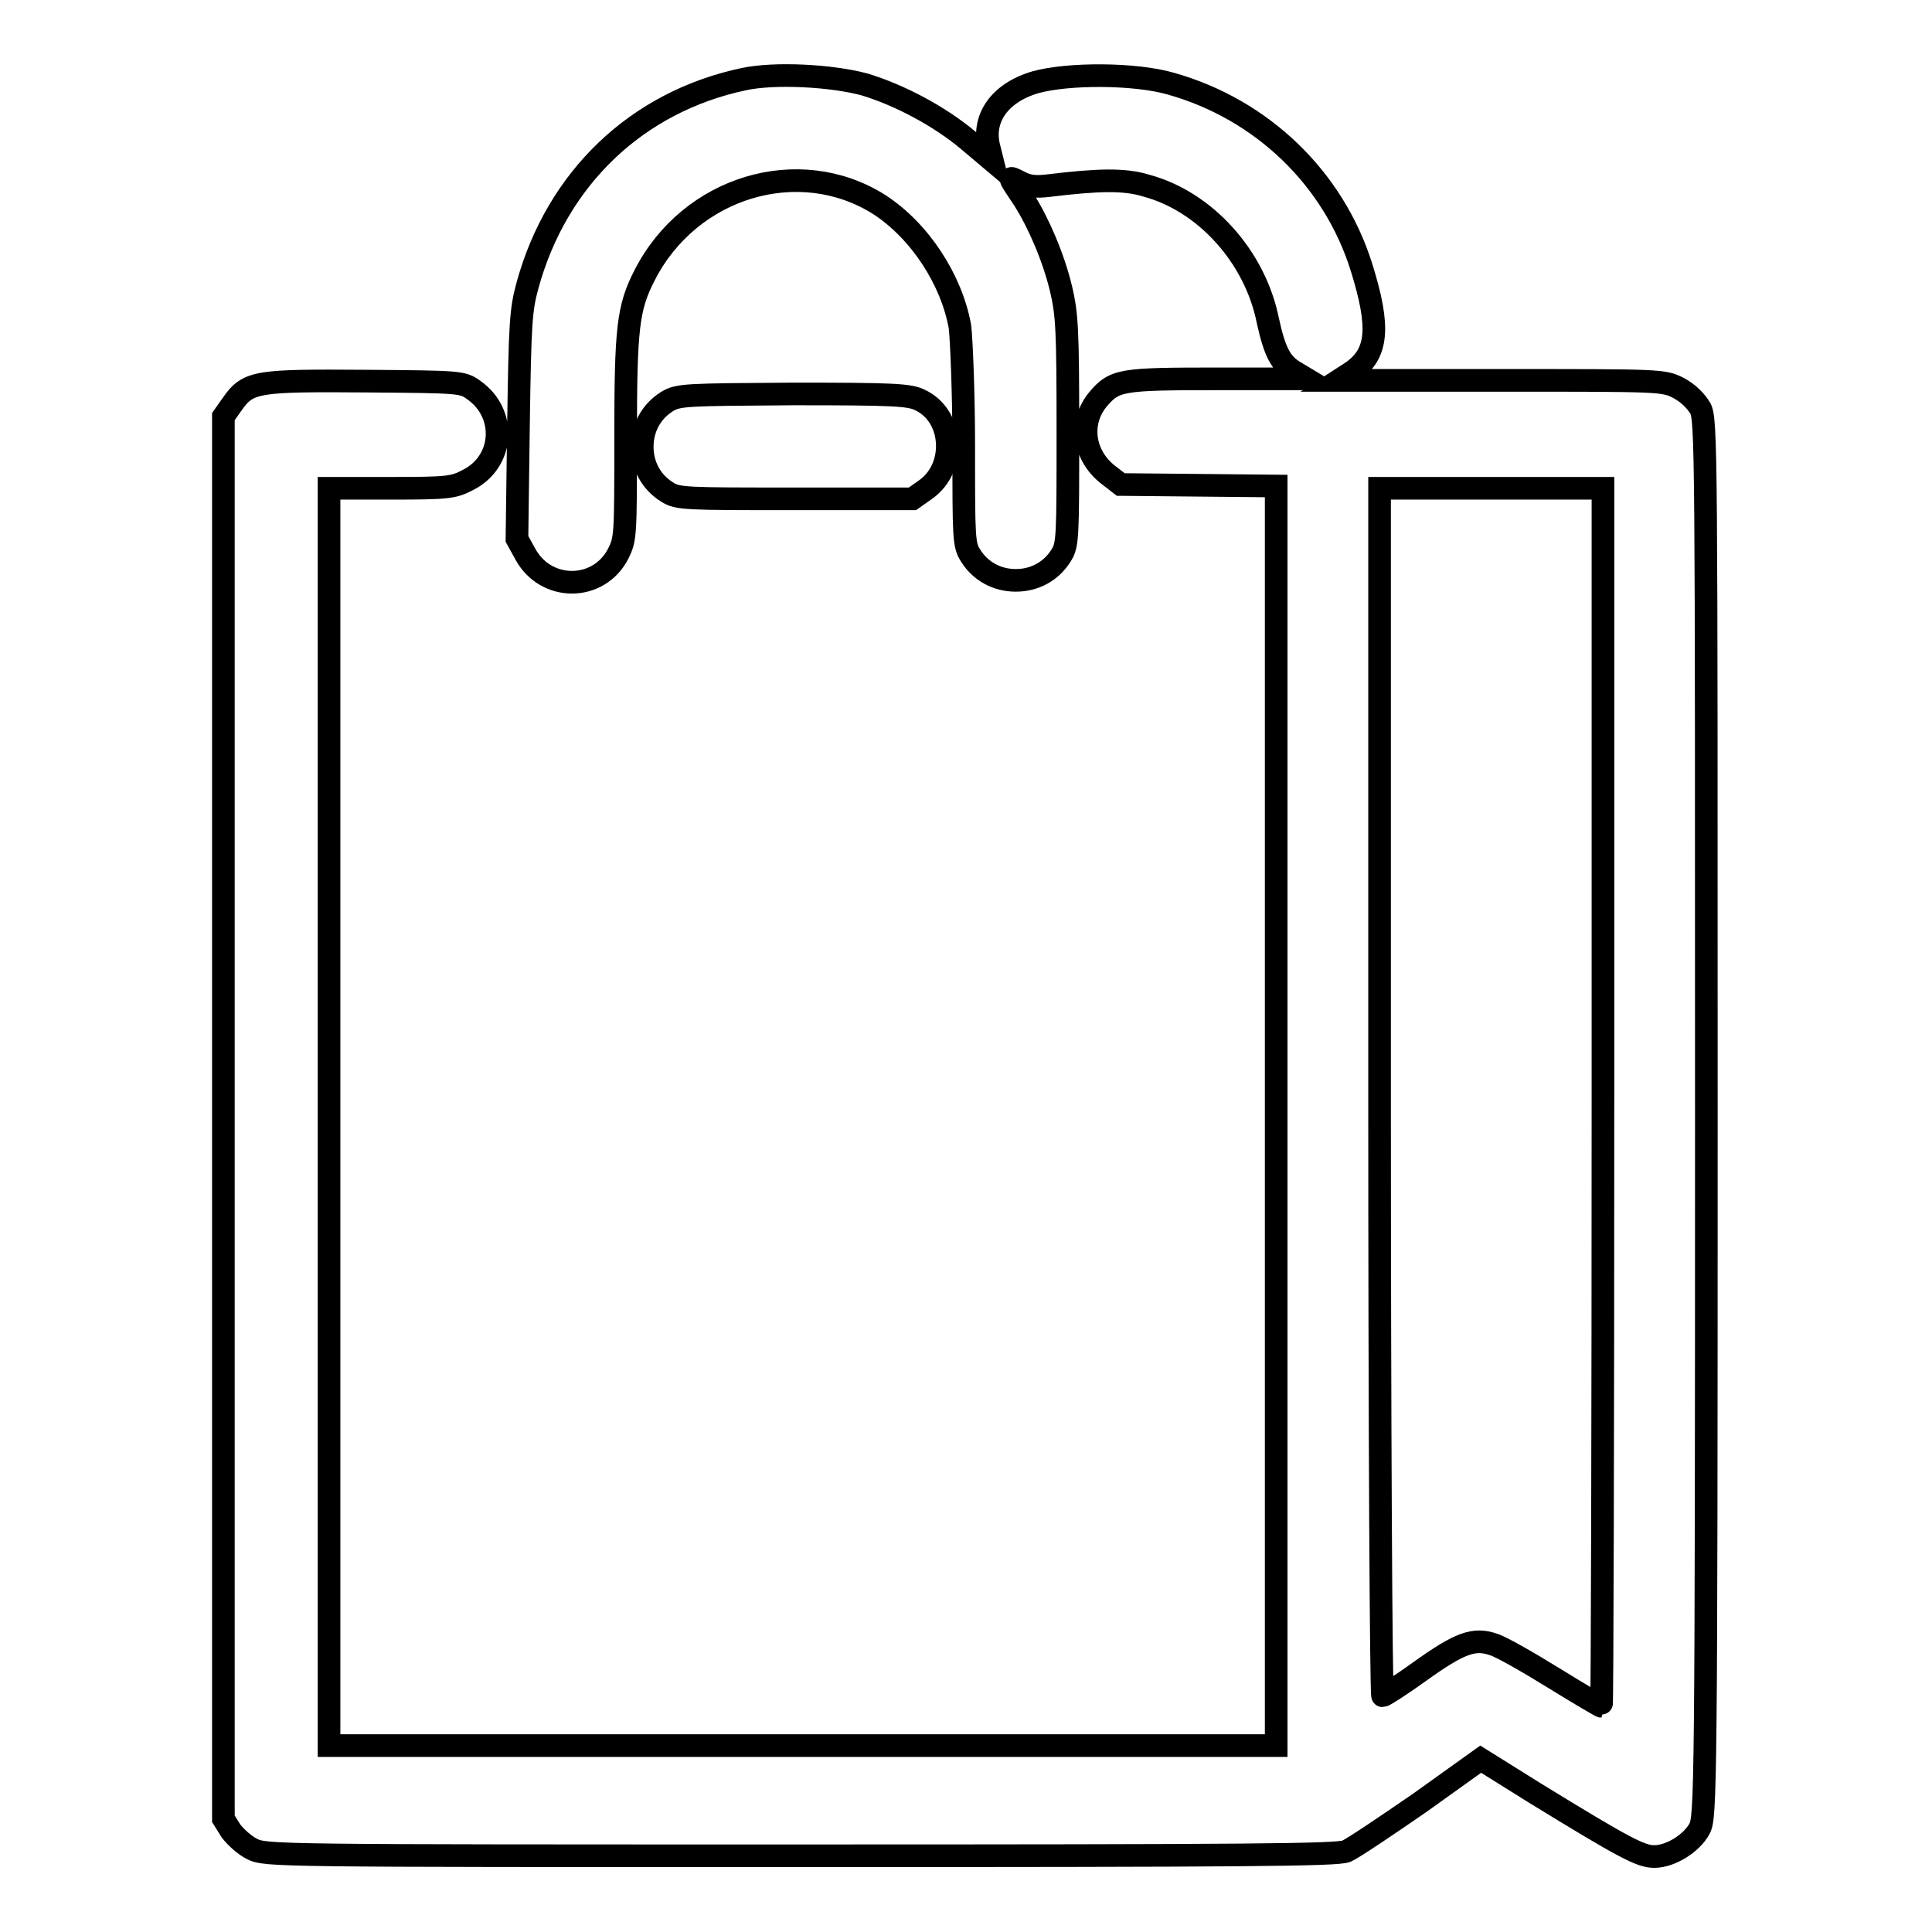
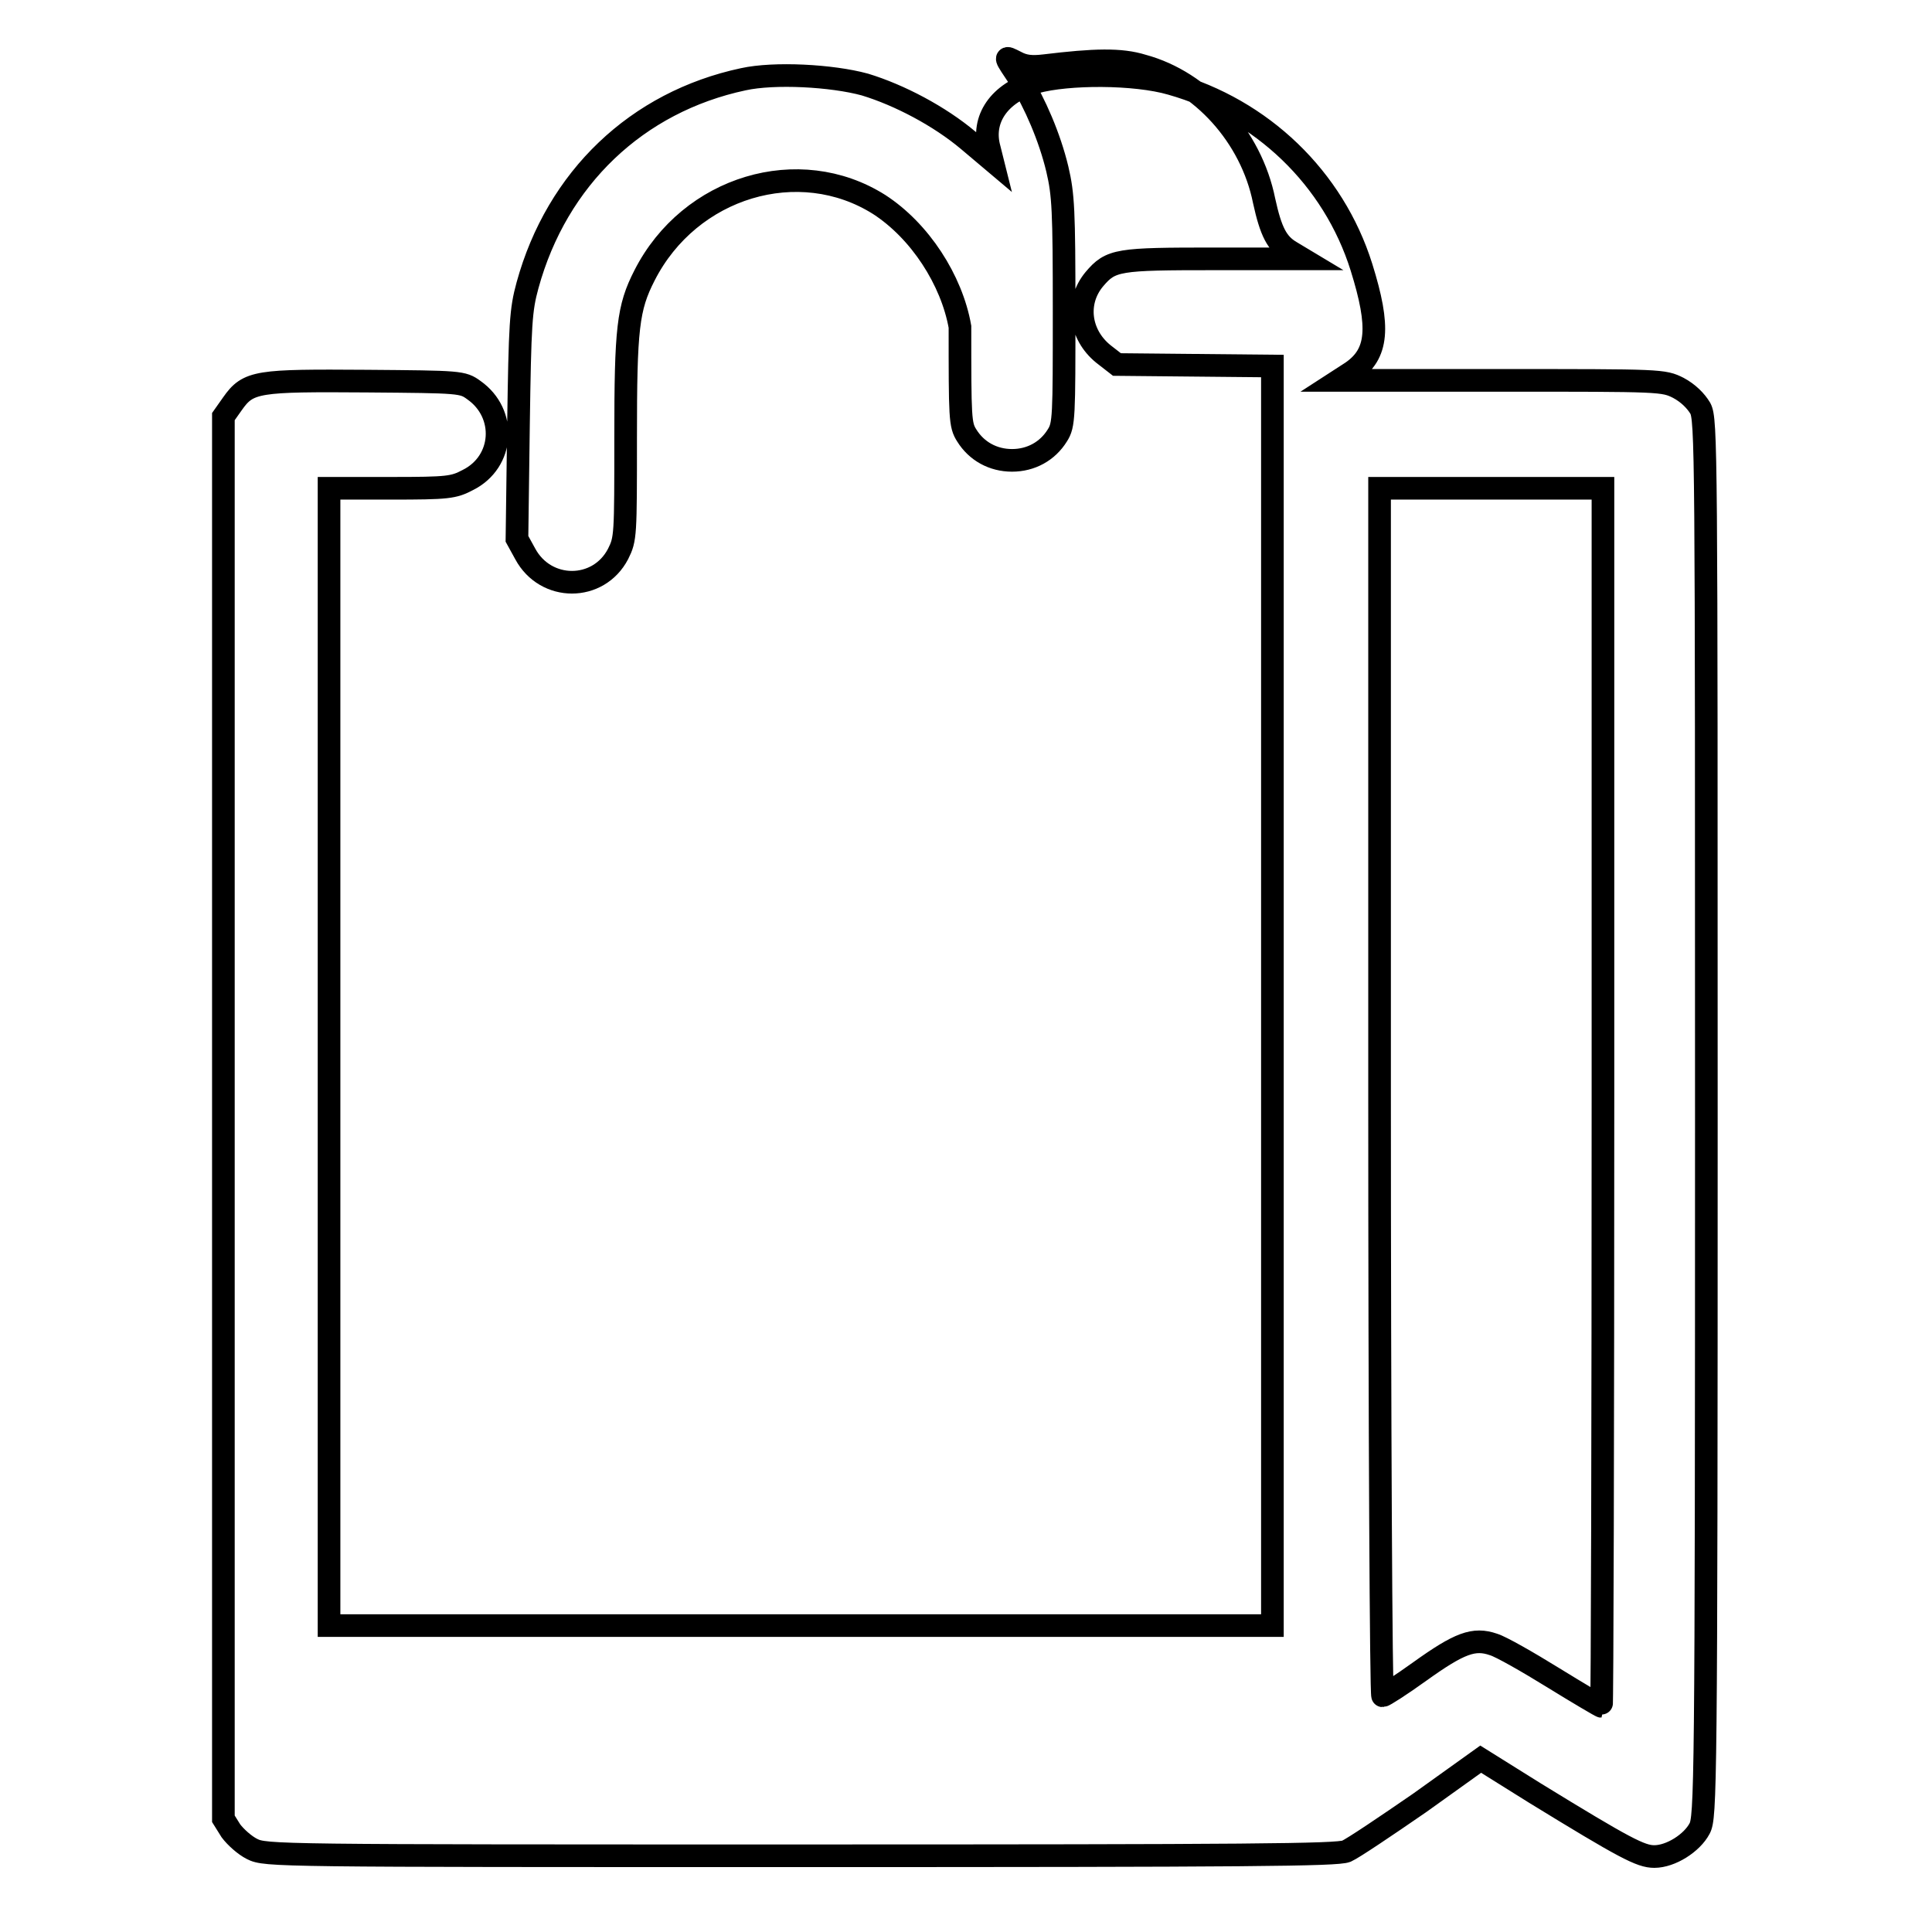
<svg xmlns="http://www.w3.org/2000/svg" version="1.1" x="0px" y="0px" viewBox="0 0 256 256" enable-background="new 0 0 256 256" xml:space="preserve">
  <g>
    <g>
      <g>
-         <path stroke-width="3" fill-opacity="0" stroke="#000000" d="M98.5,10.5c-14.1,3-24.7,13.1-28.6,27.3c-0.9,3.3-1,5-1.2,18.6l-0.2,15l1.1,2c2.7,5,9.7,5,12.3,0c1-2,1-2.4,1-15.5c0-14.4,0.3-17.1,2.5-21.4c6-11.8,20.5-16.1,31.1-9.4c5.4,3.5,9.6,10,10.7,16.2c0.2,1.7,0.5,8.8,0.5,15.9c0,12.1,0,13,0.9,14.4c1.3,2.1,3.5,3.3,6,3.3c2.5,0,4.7-1.2,6-3.3c0.9-1.4,0.9-2.4,0.9-16.5c0-13.3-0.1-15.4-0.9-18.8c-1-4.2-3-8.8-4.9-11.8c-2.2-3.3-2.2-3.2-0.6-2.4c1.1,0.6,2.1,0.7,3.8,0.5c6.6-0.8,10.1-0.9,13,0c7.8,2.1,14.4,9.4,16.1,17.9c0.9,4.1,1.7,5.7,3.6,6.8l1.5,0.9h-11.7c-12.8,0-13.7,0.1-15.9,2.7c-2.5,3-2,7.3,1.2,9.9l1.8,1.4l10.3,0.1l10.3,0.1v83.5v83.4h-62.7H43.6v-83.5V64.7h8.2c7.6,0,8.3-0.1,10.2-1.1c4.8-2.4,5.2-8.8,0.8-11.9c-1.5-1.1-1.8-1.1-14.2-1.2c-14.5-0.1-15.7,0-17.8,3l-1.2,1.7v92.9v92.9l1,1.6c0.6,0.8,1.8,1.9,2.8,2.4c1.8,0.9,3,0.9,72.6,0.9c59.8,0,71.1-0.1,72.4-0.6c0.9-0.4,5.2-3.3,9.7-6.4l8.1-5.8l7.2,4.5c11.9,7.3,14,8.4,15.8,8.4c2.2,0,5-1.8,6-3.7c0.8-1.5,0.9-4.9,0.9-94.1c0-88.6,0-92.6-0.8-94.1c-0.6-1-1.6-2-2.9-2.7c-2-1-2.2-1-23.5-1h-21.5l1.7-1.1c3.5-2.4,3.8-5.9,1.3-13.9c-3.7-11.8-13.2-20.9-25.2-24.3c-4.8-1.4-13.7-1.4-18-0.2c-4.8,1.4-7.2,4.9-6.1,8.8l0.4,1.6l-3.2-2.7c-3.8-3.2-9.1-6-13.7-7.4C110.2,10,102.6,9.6,98.5,10.5z M212.4,145.4c0,44.4-0.1,80.7-0.2,80.7c-0.1,0-3-1.7-6.4-3.8c-3.4-2.1-6.9-4.1-7.9-4.4c-2.6-0.9-4.5-0.2-9.8,3.6c-2.5,1.8-4.7,3.2-4.9,3.2c-0.2,0-0.4-36-0.4-80v-80h14.8h14.8L212.4,145.4L212.4,145.4z" />
-         <path stroke-width="3" fill-opacity="0" stroke="#000000" d="M88.4,53.2c-2.1,1.3-3.3,3.5-3.3,6c0,2.5,1.2,4.7,3.3,6c1.4,0.9,2.4,0.9,17,0.9h15.5l1.7-1.2c4.2-2.9,3.8-9.8-0.7-11.9c-1.4-0.7-3.6-0.8-16.8-0.8C90.8,52.3,89.9,52.3,88.4,53.2z" />
+         <path stroke-width="3" fill-opacity="0" stroke="#000000" d="M98.5,10.5c-14.1,3-24.7,13.1-28.6,27.3c-0.9,3.3-1,5-1.2,18.6l-0.2,15l1.1,2c2.7,5,9.7,5,12.3,0c1-2,1-2.4,1-15.5c0-14.4,0.3-17.1,2.5-21.4c6-11.8,20.5-16.1,31.1-9.4c5.4,3.5,9.6,10,10.7,16.2c0,12.1,0,13,0.9,14.4c1.3,2.1,3.5,3.3,6,3.3c2.5,0,4.7-1.2,6-3.3c0.9-1.4,0.9-2.4,0.9-16.5c0-13.3-0.1-15.4-0.9-18.8c-1-4.2-3-8.8-4.9-11.8c-2.2-3.3-2.2-3.2-0.6-2.4c1.1,0.6,2.1,0.7,3.8,0.5c6.6-0.8,10.1-0.9,13,0c7.8,2.1,14.4,9.4,16.1,17.9c0.9,4.1,1.7,5.7,3.6,6.8l1.5,0.9h-11.7c-12.8,0-13.7,0.1-15.9,2.7c-2.5,3-2,7.3,1.2,9.9l1.8,1.4l10.3,0.1l10.3,0.1v83.5v83.4h-62.7H43.6v-83.5V64.7h8.2c7.6,0,8.3-0.1,10.2-1.1c4.8-2.4,5.2-8.8,0.8-11.9c-1.5-1.1-1.8-1.1-14.2-1.2c-14.5-0.1-15.7,0-17.8,3l-1.2,1.7v92.9v92.9l1,1.6c0.6,0.8,1.8,1.9,2.8,2.4c1.8,0.9,3,0.9,72.6,0.9c59.8,0,71.1-0.1,72.4-0.6c0.9-0.4,5.2-3.3,9.7-6.4l8.1-5.8l7.2,4.5c11.9,7.3,14,8.4,15.8,8.4c2.2,0,5-1.8,6-3.7c0.8-1.5,0.9-4.9,0.9-94.1c0-88.6,0-92.6-0.8-94.1c-0.6-1-1.6-2-2.9-2.7c-2-1-2.2-1-23.5-1h-21.5l1.7-1.1c3.5-2.4,3.8-5.9,1.3-13.9c-3.7-11.8-13.2-20.9-25.2-24.3c-4.8-1.4-13.7-1.4-18-0.2c-4.8,1.4-7.2,4.9-6.1,8.8l0.4,1.6l-3.2-2.7c-3.8-3.2-9.1-6-13.7-7.4C110.2,10,102.6,9.6,98.5,10.5z M212.4,145.4c0,44.4-0.1,80.7-0.2,80.7c-0.1,0-3-1.7-6.4-3.8c-3.4-2.1-6.9-4.1-7.9-4.4c-2.6-0.9-4.5-0.2-9.8,3.6c-2.5,1.8-4.7,3.2-4.9,3.2c-0.2,0-0.4-36-0.4-80v-80h14.8h14.8L212.4,145.4L212.4,145.4z" />
      </g>
    </g>
  </g>
</svg>